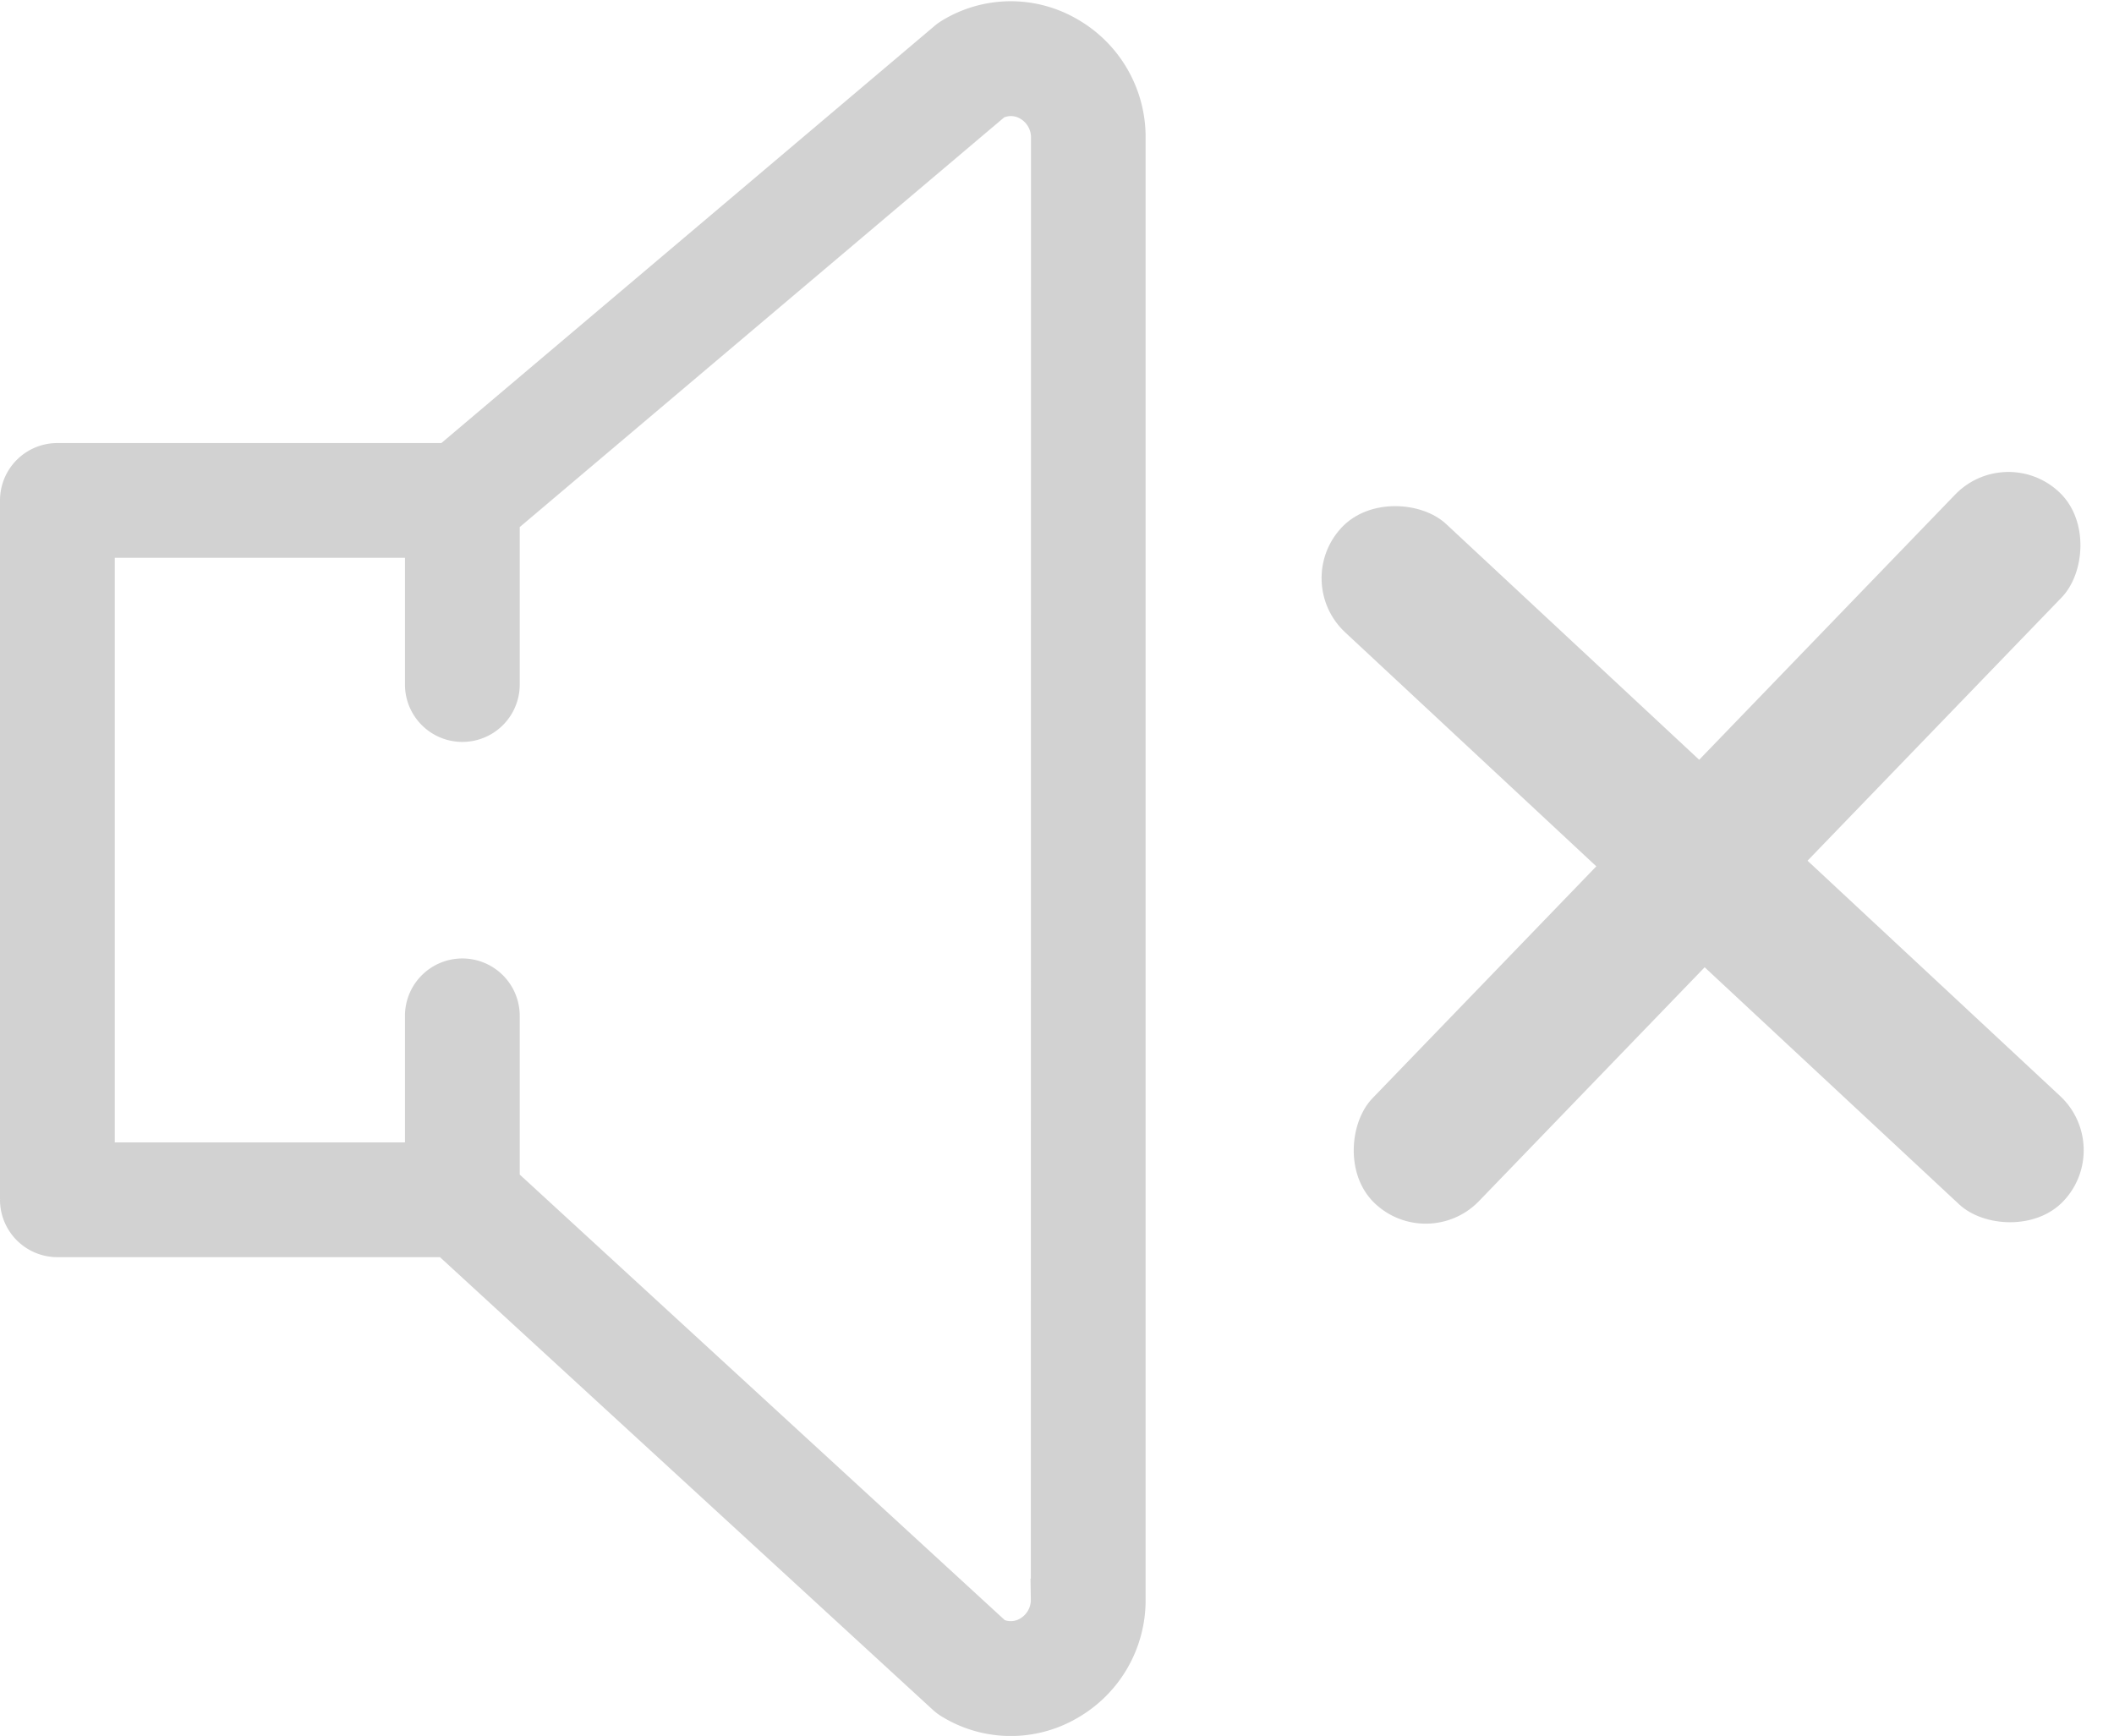
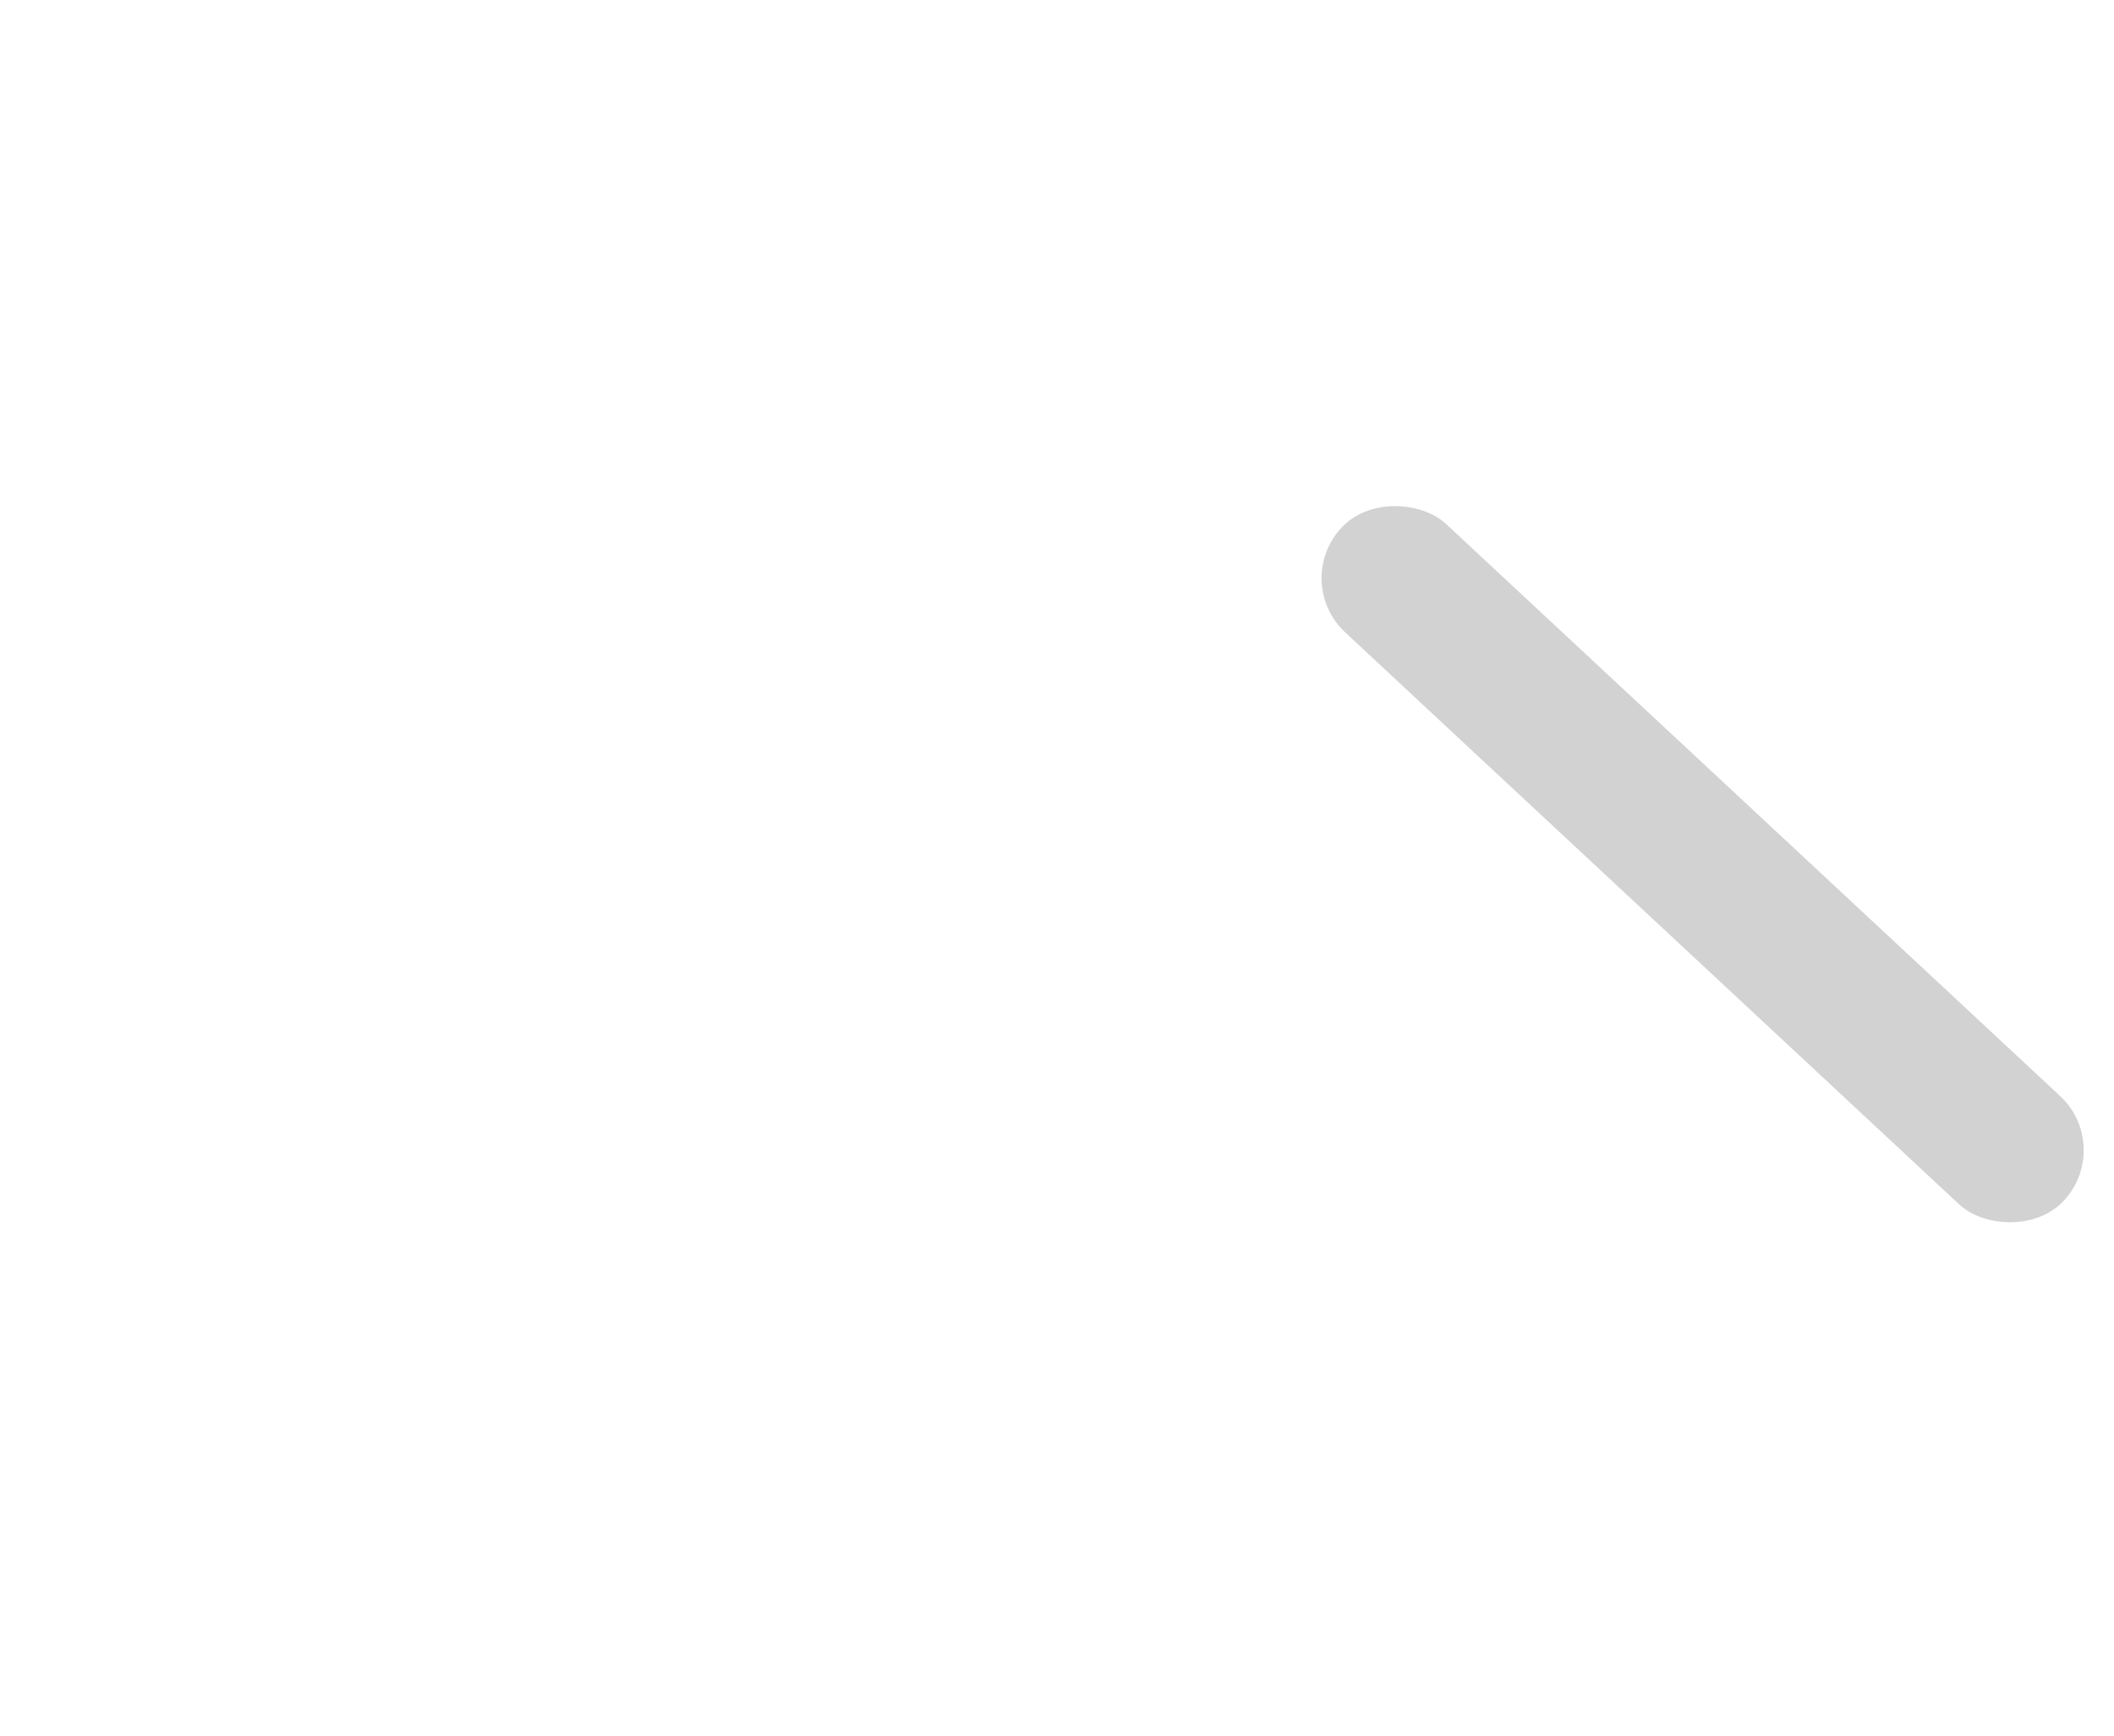
<svg xmlns="http://www.w3.org/2000/svg" width="25.694" height="21.099" viewBox="0 0 25.694 21.099">
  <g id="speaker_off" transform="translate(0.25 -2.746)">
-     <path id="Path_148002" data-name="Path 148002" d="M12.71,3.191a1.355,1.355,0,0,0-1.383.02.416.416,0,0,0-.058.042L5.206,8.381H.447A.447.447,0,0,0,0,8.829v8.5a.448.448,0,0,0,.447.447l4.748,0,6.06,5.566a.436.436,0,0,0,.072.054,1.355,1.355,0,0,0,1.383.02,1.4,1.4,0,0,0,.714-1.233V4.424A1.4,1.4,0,0,0,12.71,3.191Zm-.181,18.992a.513.513,0,0,1-.259.454.469.469,0,0,1-.447.012L5.817,17.132V15.093a.447.447,0,0,0-.895,0v1.788l-4.027,0V9.276H4.922v1.79a.447.447,0,1,0,.895,0V9.036l6-5.074a.468.468,0,0,1,.455.008.513.513,0,0,1,.259.454Z" fill="#d2d2d2" stroke="#d2d2d2" stroke-width="0.5" />
    <g id="Group_51008" data-name="Group 51008" transform="translate(-2.662 1.202) rotate(-3)">
      <rect id="Rectangle_6168" data-name="Rectangle 6168" width="1.8" height="12" rx="0.9" transform="matrix(0.719, -0.695, 0.695, 0.719, 17.627, 9.552)" fill="#d2d2d2" />
-       <rect id="Rectangle_6169" data-name="Rectangle 6169" width="1.8" height="12" rx="0.9" transform="matrix(0.682, 0.731, -0.731, 0.682, 26.402, 8.301)" fill="#d2d2d2" />
    </g>
  </g>
</svg>